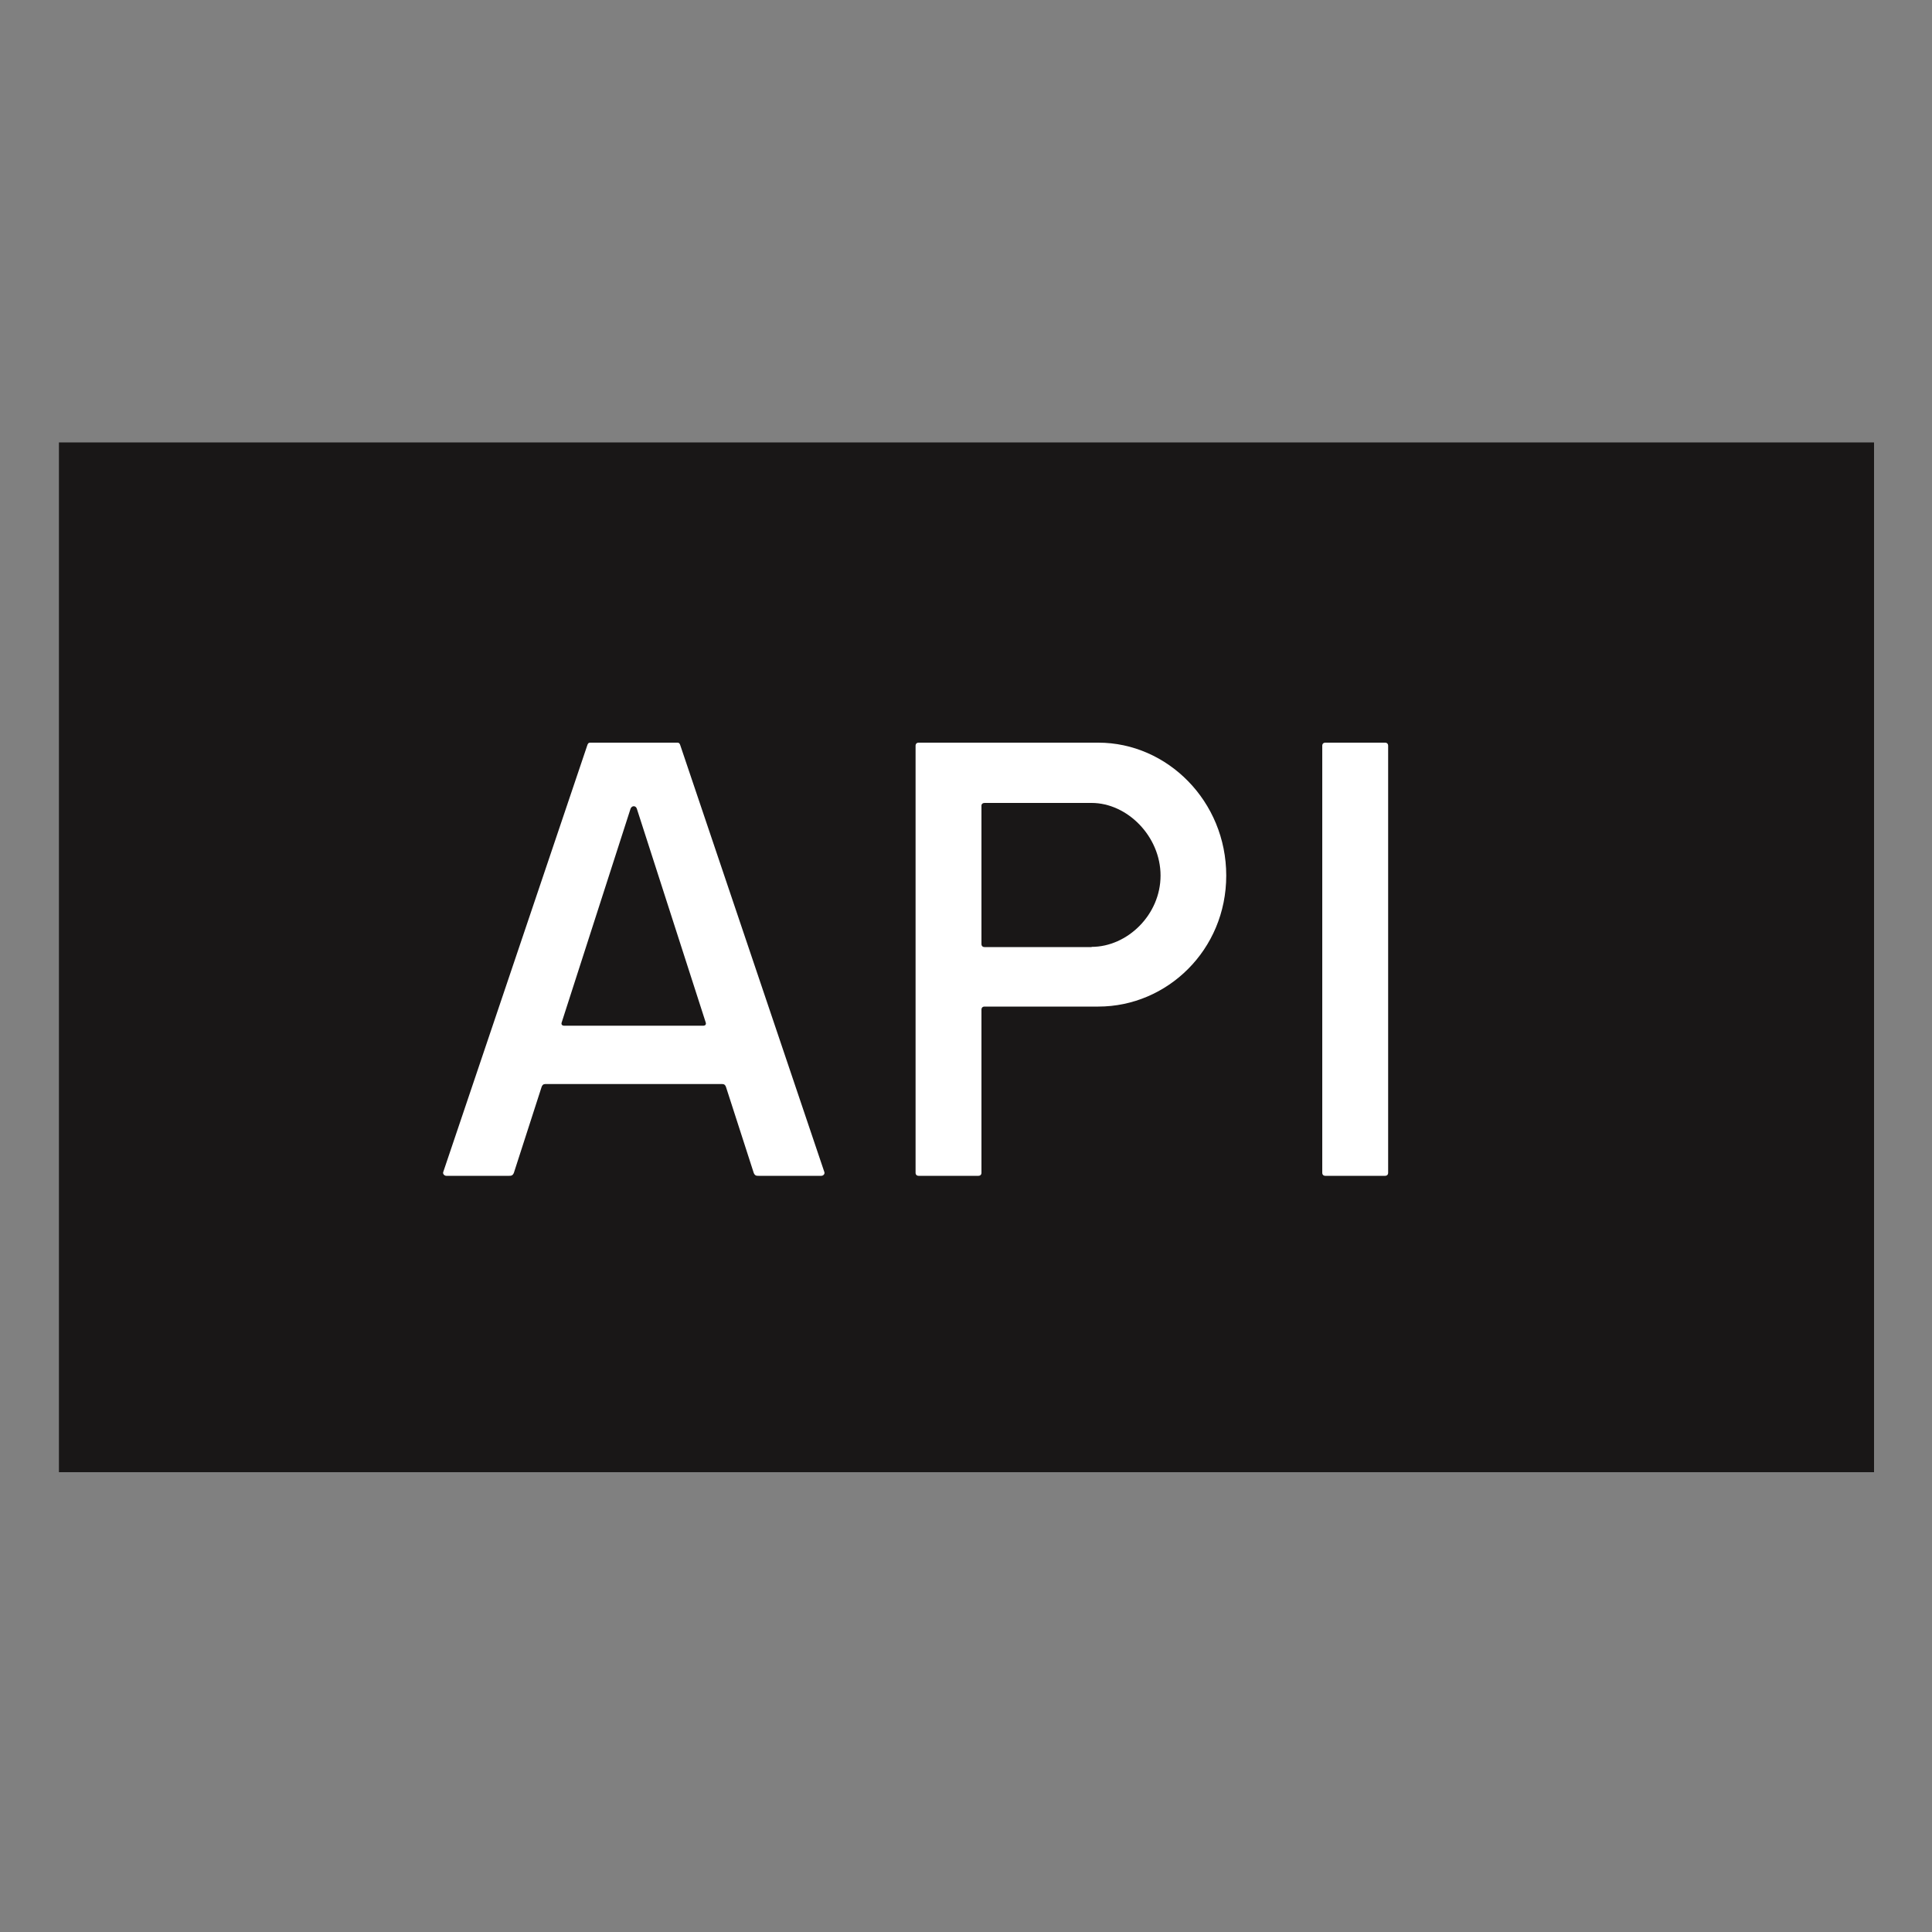
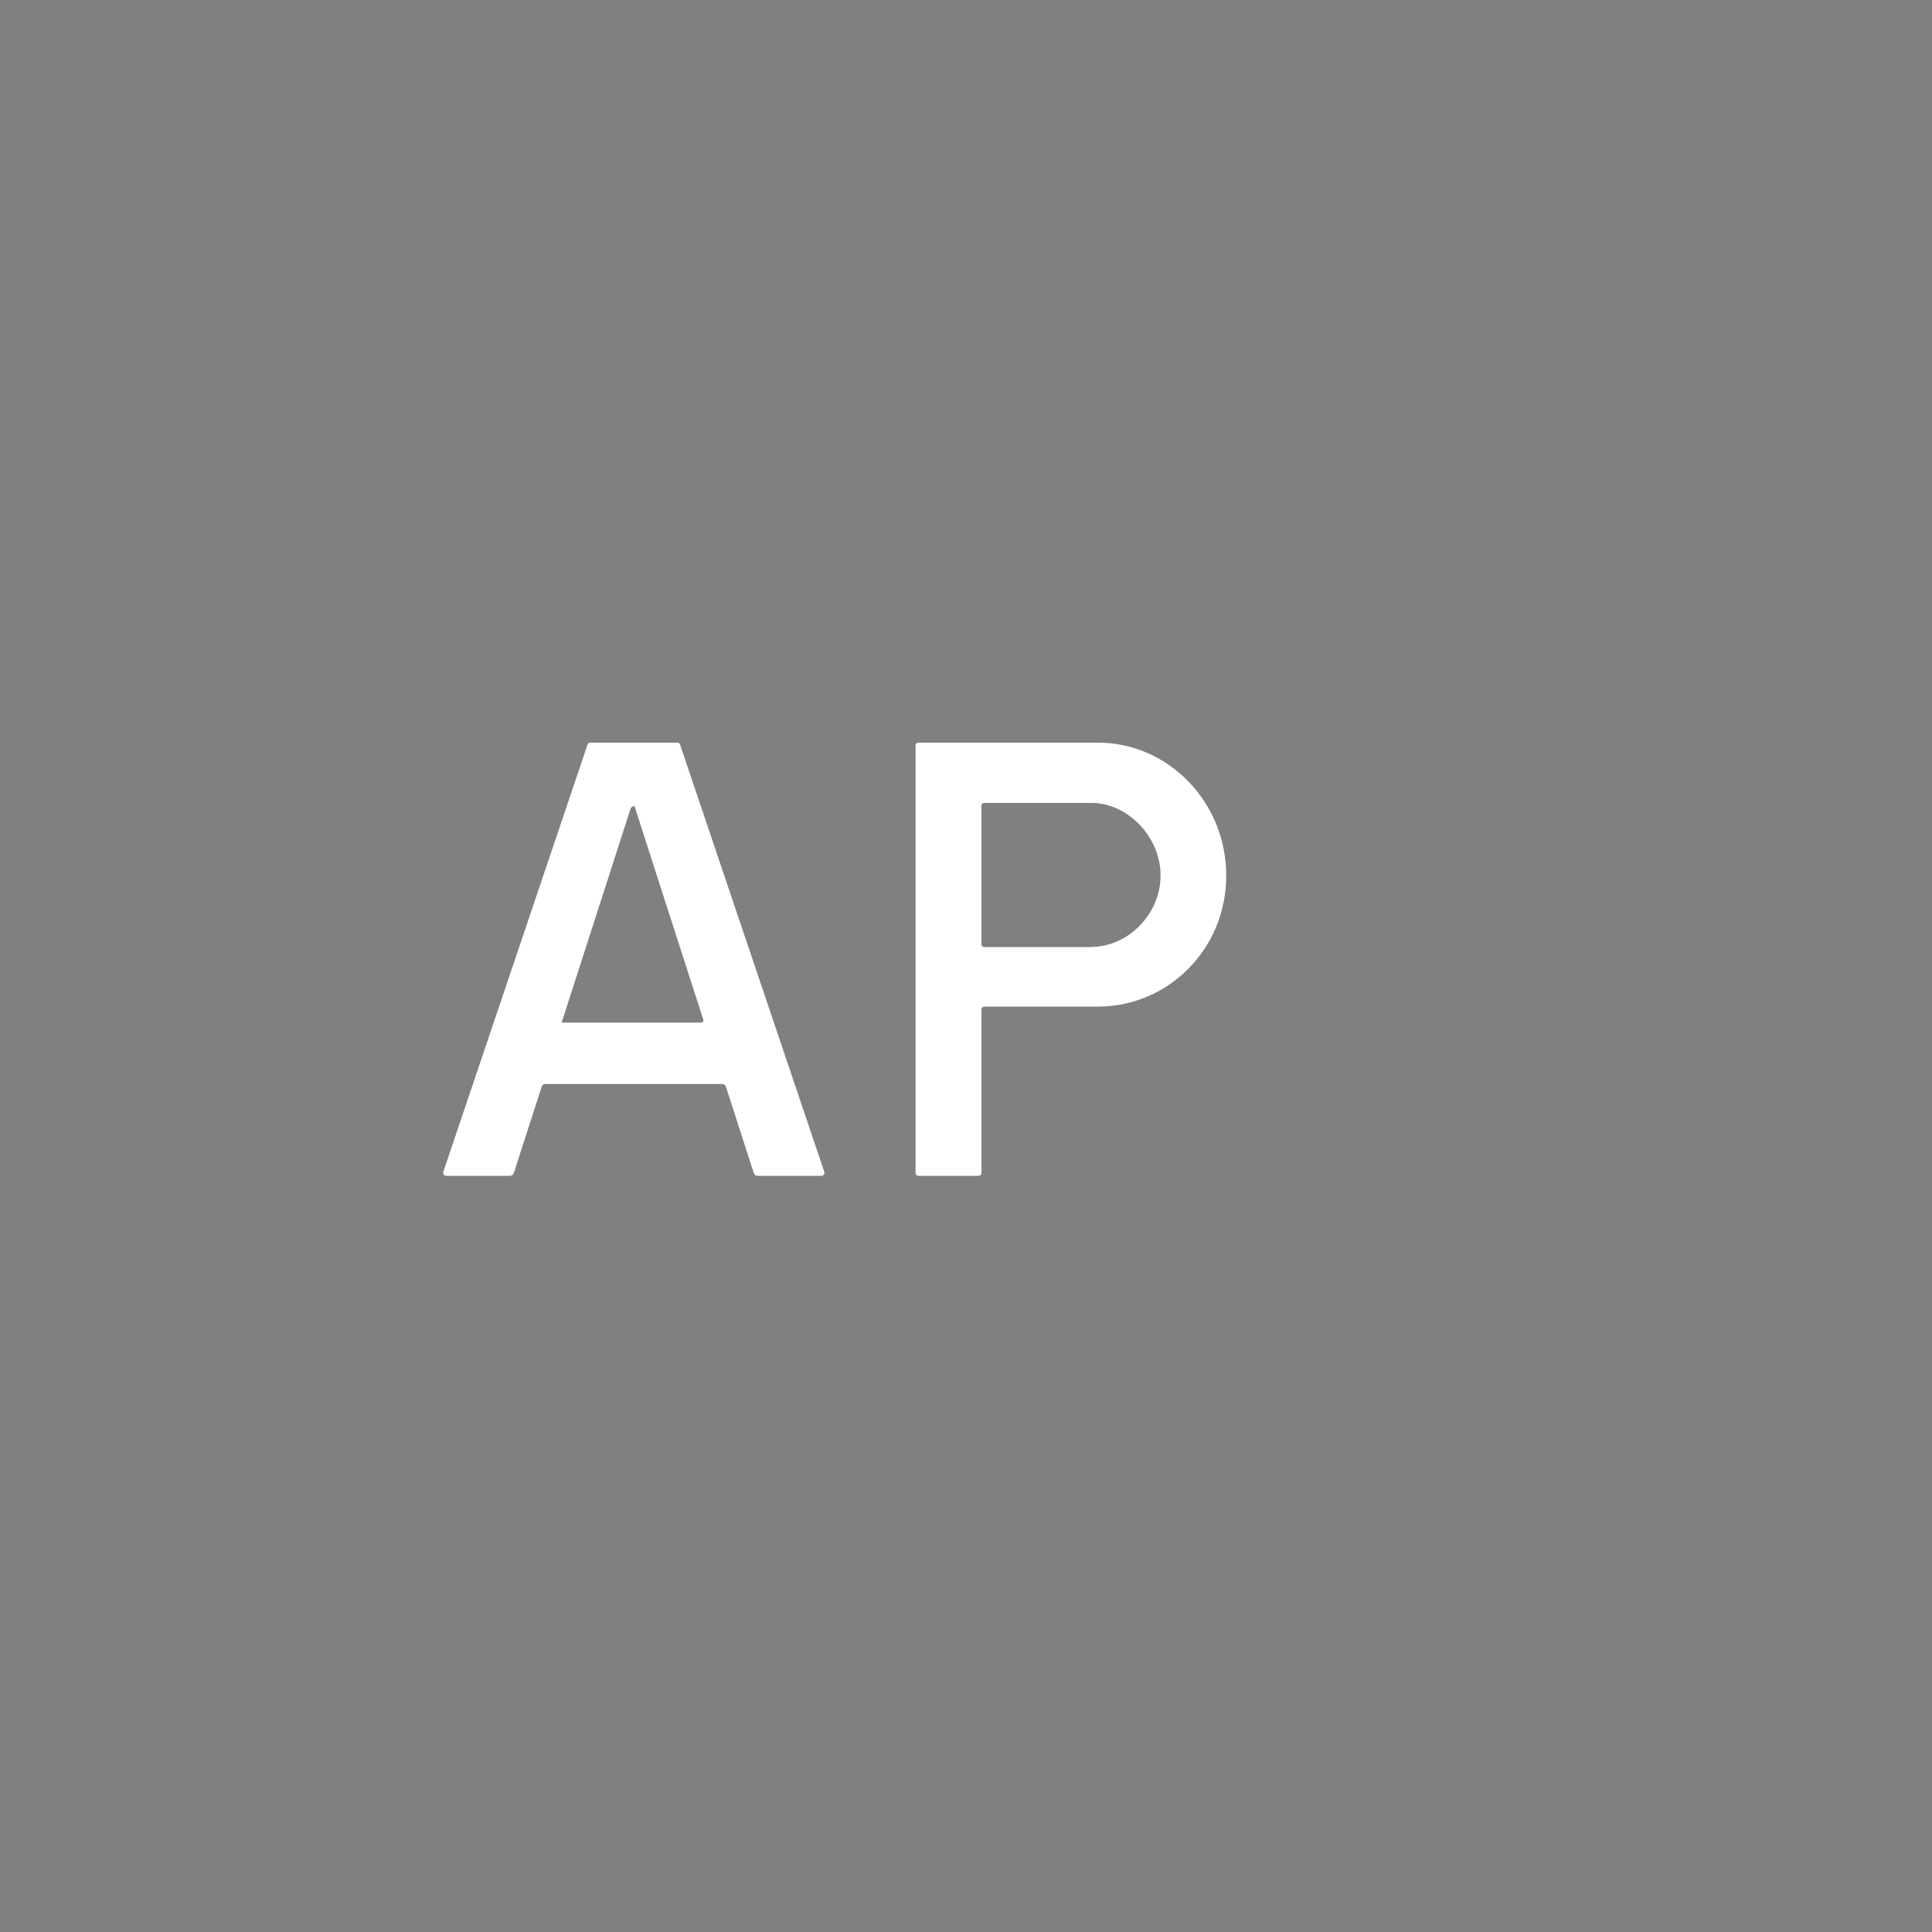
<svg xmlns="http://www.w3.org/2000/svg" id="Layer_1" viewBox="0 0 100 100">
  <rect x="0" y="0" width="100" height="100" fill="#808080" stroke="none" />
  <defs>
    <style>.cls-1{fill:#191717;}.cls-1,.cls-2{stroke-width:0px;}.cls-2{fill:#fff;}</style>
  </defs>
-   <rect class="cls-1" x="3.05" y="22.9" width="93.95" height="53.3" />
-   <path class="cls-2" d="m35.06,38.44c.1,0,.13.06.16.16l7.45,22.07c.03.1-.06.19-.16.19h-3.25c-.1,0-.19,0-.25-.16l-1.43-4.43c-.03-.1-.09-.16-.19-.16h-9.17c-.1,0-.16.06-.19.16l-1.43,4.43c-.06.16-.16.16-.25.16h-3.25c-.1,0-.19-.1-.16-.19l7.45-22.07c.03-.1.06-.16.16-.16h4.52Zm-2.1,3.41c-.06-.16-.25-.16-.32,0l-3.57,11.08c-.03.1.03.16.13.16h7.2c.1,0,.16-.06.13-.16l-3.57-11.08Z" />
+   <path class="cls-2" d="m35.06,38.44c.1,0,.13.06.16.16l7.45,22.07c.03.1-.06.19-.16.19h-3.25c-.1,0-.19,0-.25-.16l-1.43-4.43c-.03-.1-.09-.16-.19-.16h-9.17c-.1,0-.16.06-.19.16l-1.43,4.43c-.06.16-.16.16-.25.16h-3.25c-.1,0-.19-.1-.16-.19l7.45-22.07c.03-.1.06-.16.16-.16h4.52Zm-2.1,3.41c-.06-.16-.25-.16-.32,0l-3.57,11.08h7.2c.1,0,.16-.06.13-.16l-3.57-11.08Z" />
  <path class="cls-2" d="m56.85,52.1h-5.89c-.1,0-.16.06-.16.16v8.44c0,.1-.06.16-.16.16h-3.09c-.1,0-.16-.06-.16-.16v-22.1c0-.1.06-.16.16-.16h9.3c3.57,0,6.62,3.03,6.62,6.88s-3.06,6.78-6.62,6.78Zm-.35-3.09c1.85,0,3.57-1.66,3.57-3.69s-1.72-3.76-3.57-3.76h-5.54c-.1,0-.16.06-.16.13v7.17c0,.1.06.16.16.16h5.54Z" />
-   <path class="cls-2" d="m68.6,60.86c-.1,0-.16-.06-.16-.16v-22.1c0-.1.06-.16.16-.16h3.09c.1,0,.16.06.16.16v22.1c0,.1-.06.16-.16.16h-3.09Z" />
</svg>